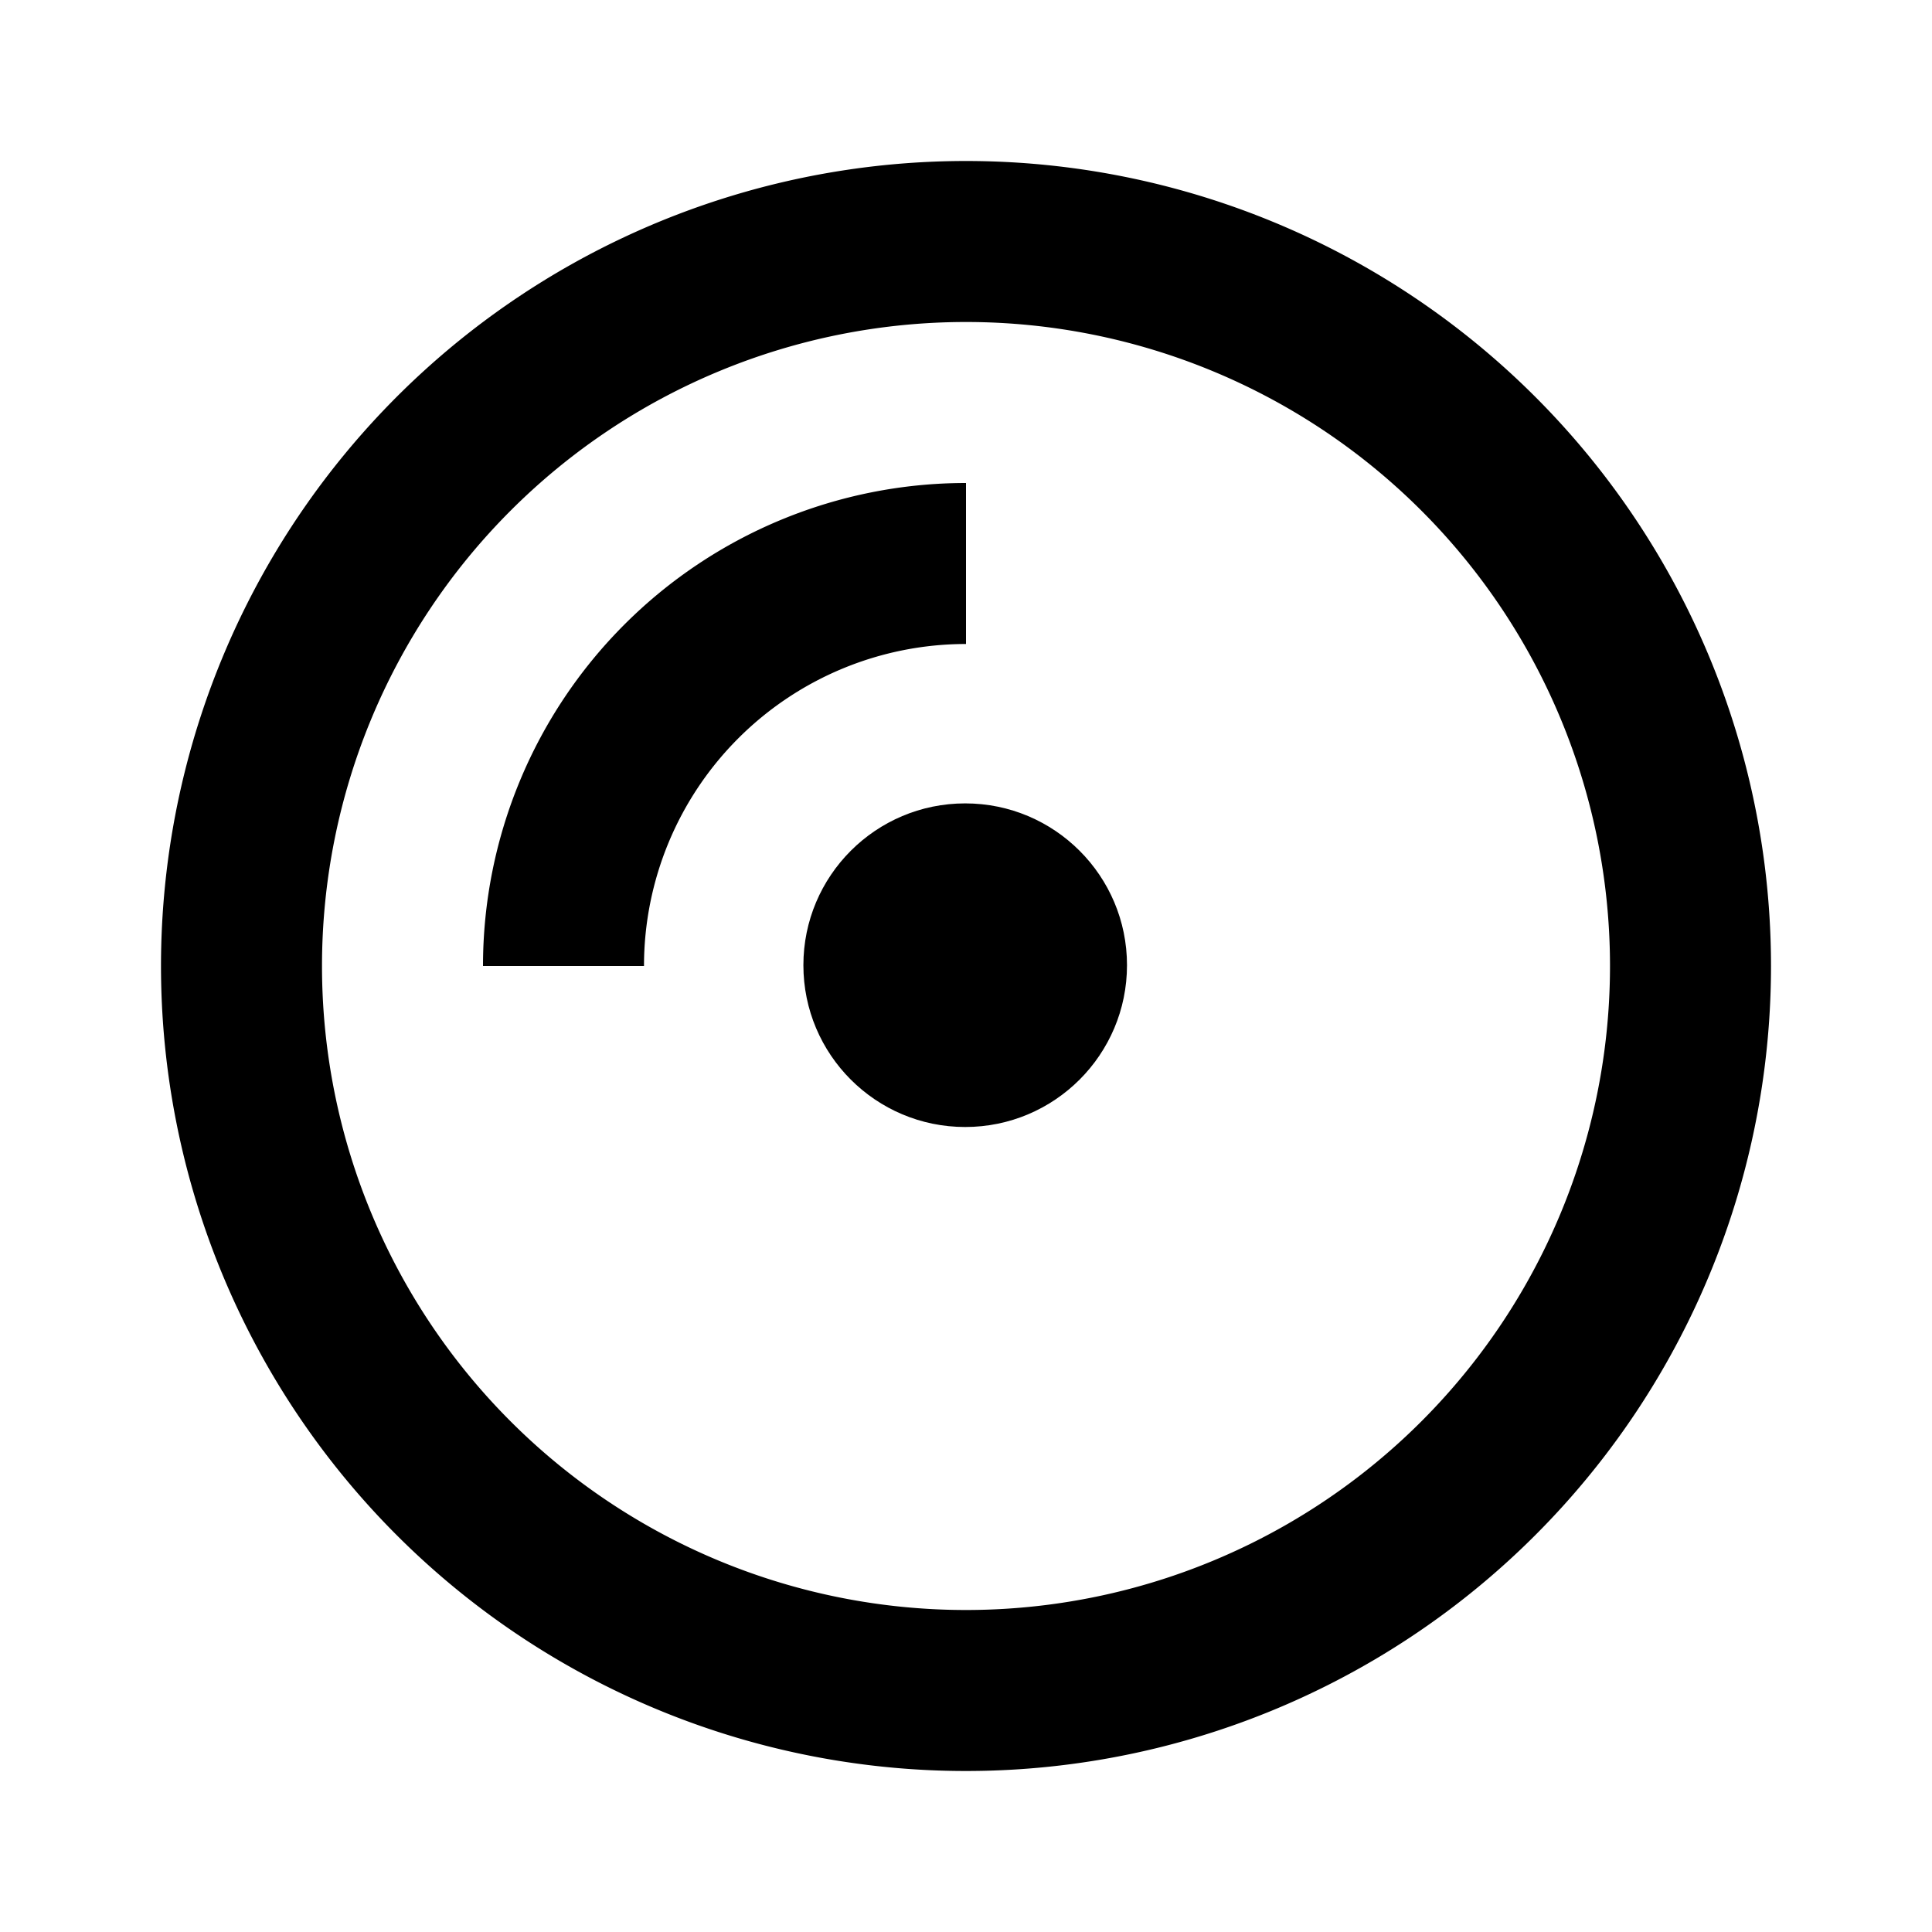
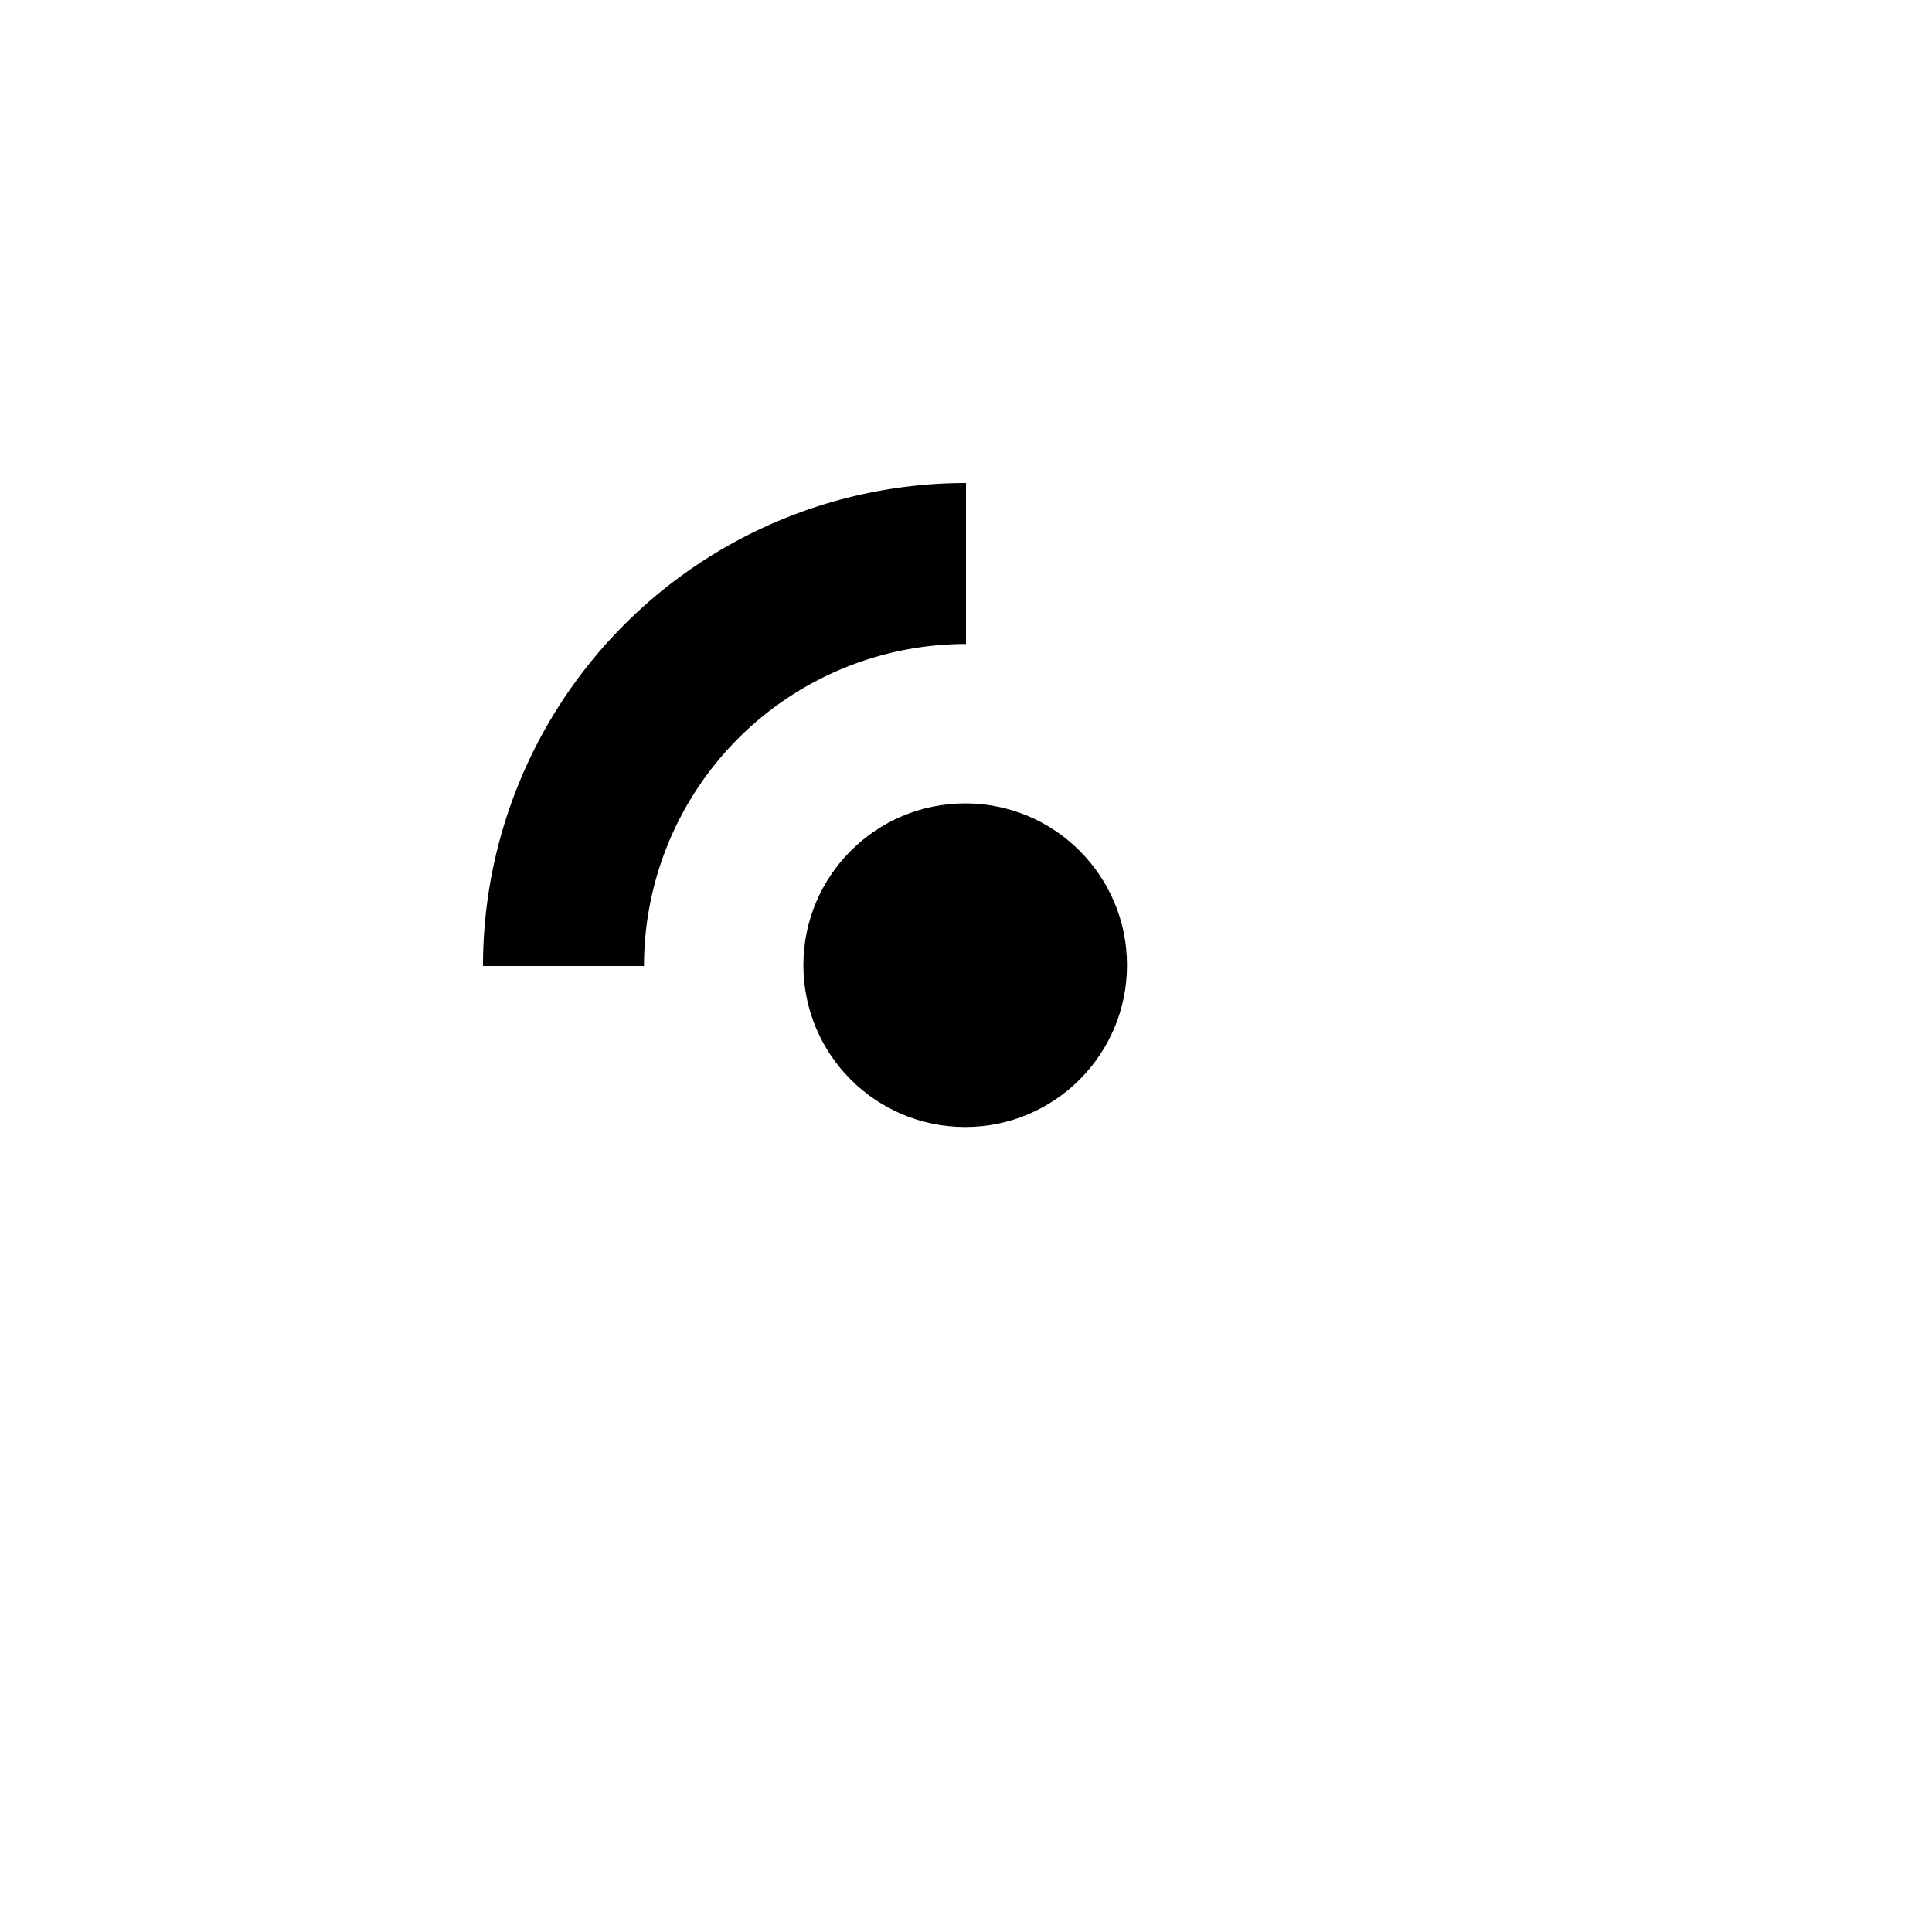
<svg fill="currentColor" viewBox="0 0 24 24">
  <circle cx="11.99" cy="11.99" r="2.01" />
-   <path d="M12 2a10 10 0 1 0 10 10A10 10 0 0 0 12 2zm0 18a8 8 0 1 1 8-8 8 8 0 0 1-8 8z" />
  <path d="M12 6a6 6 0 0 0-6 6h2a4 4 0 0 1 4-4z" />
</svg>